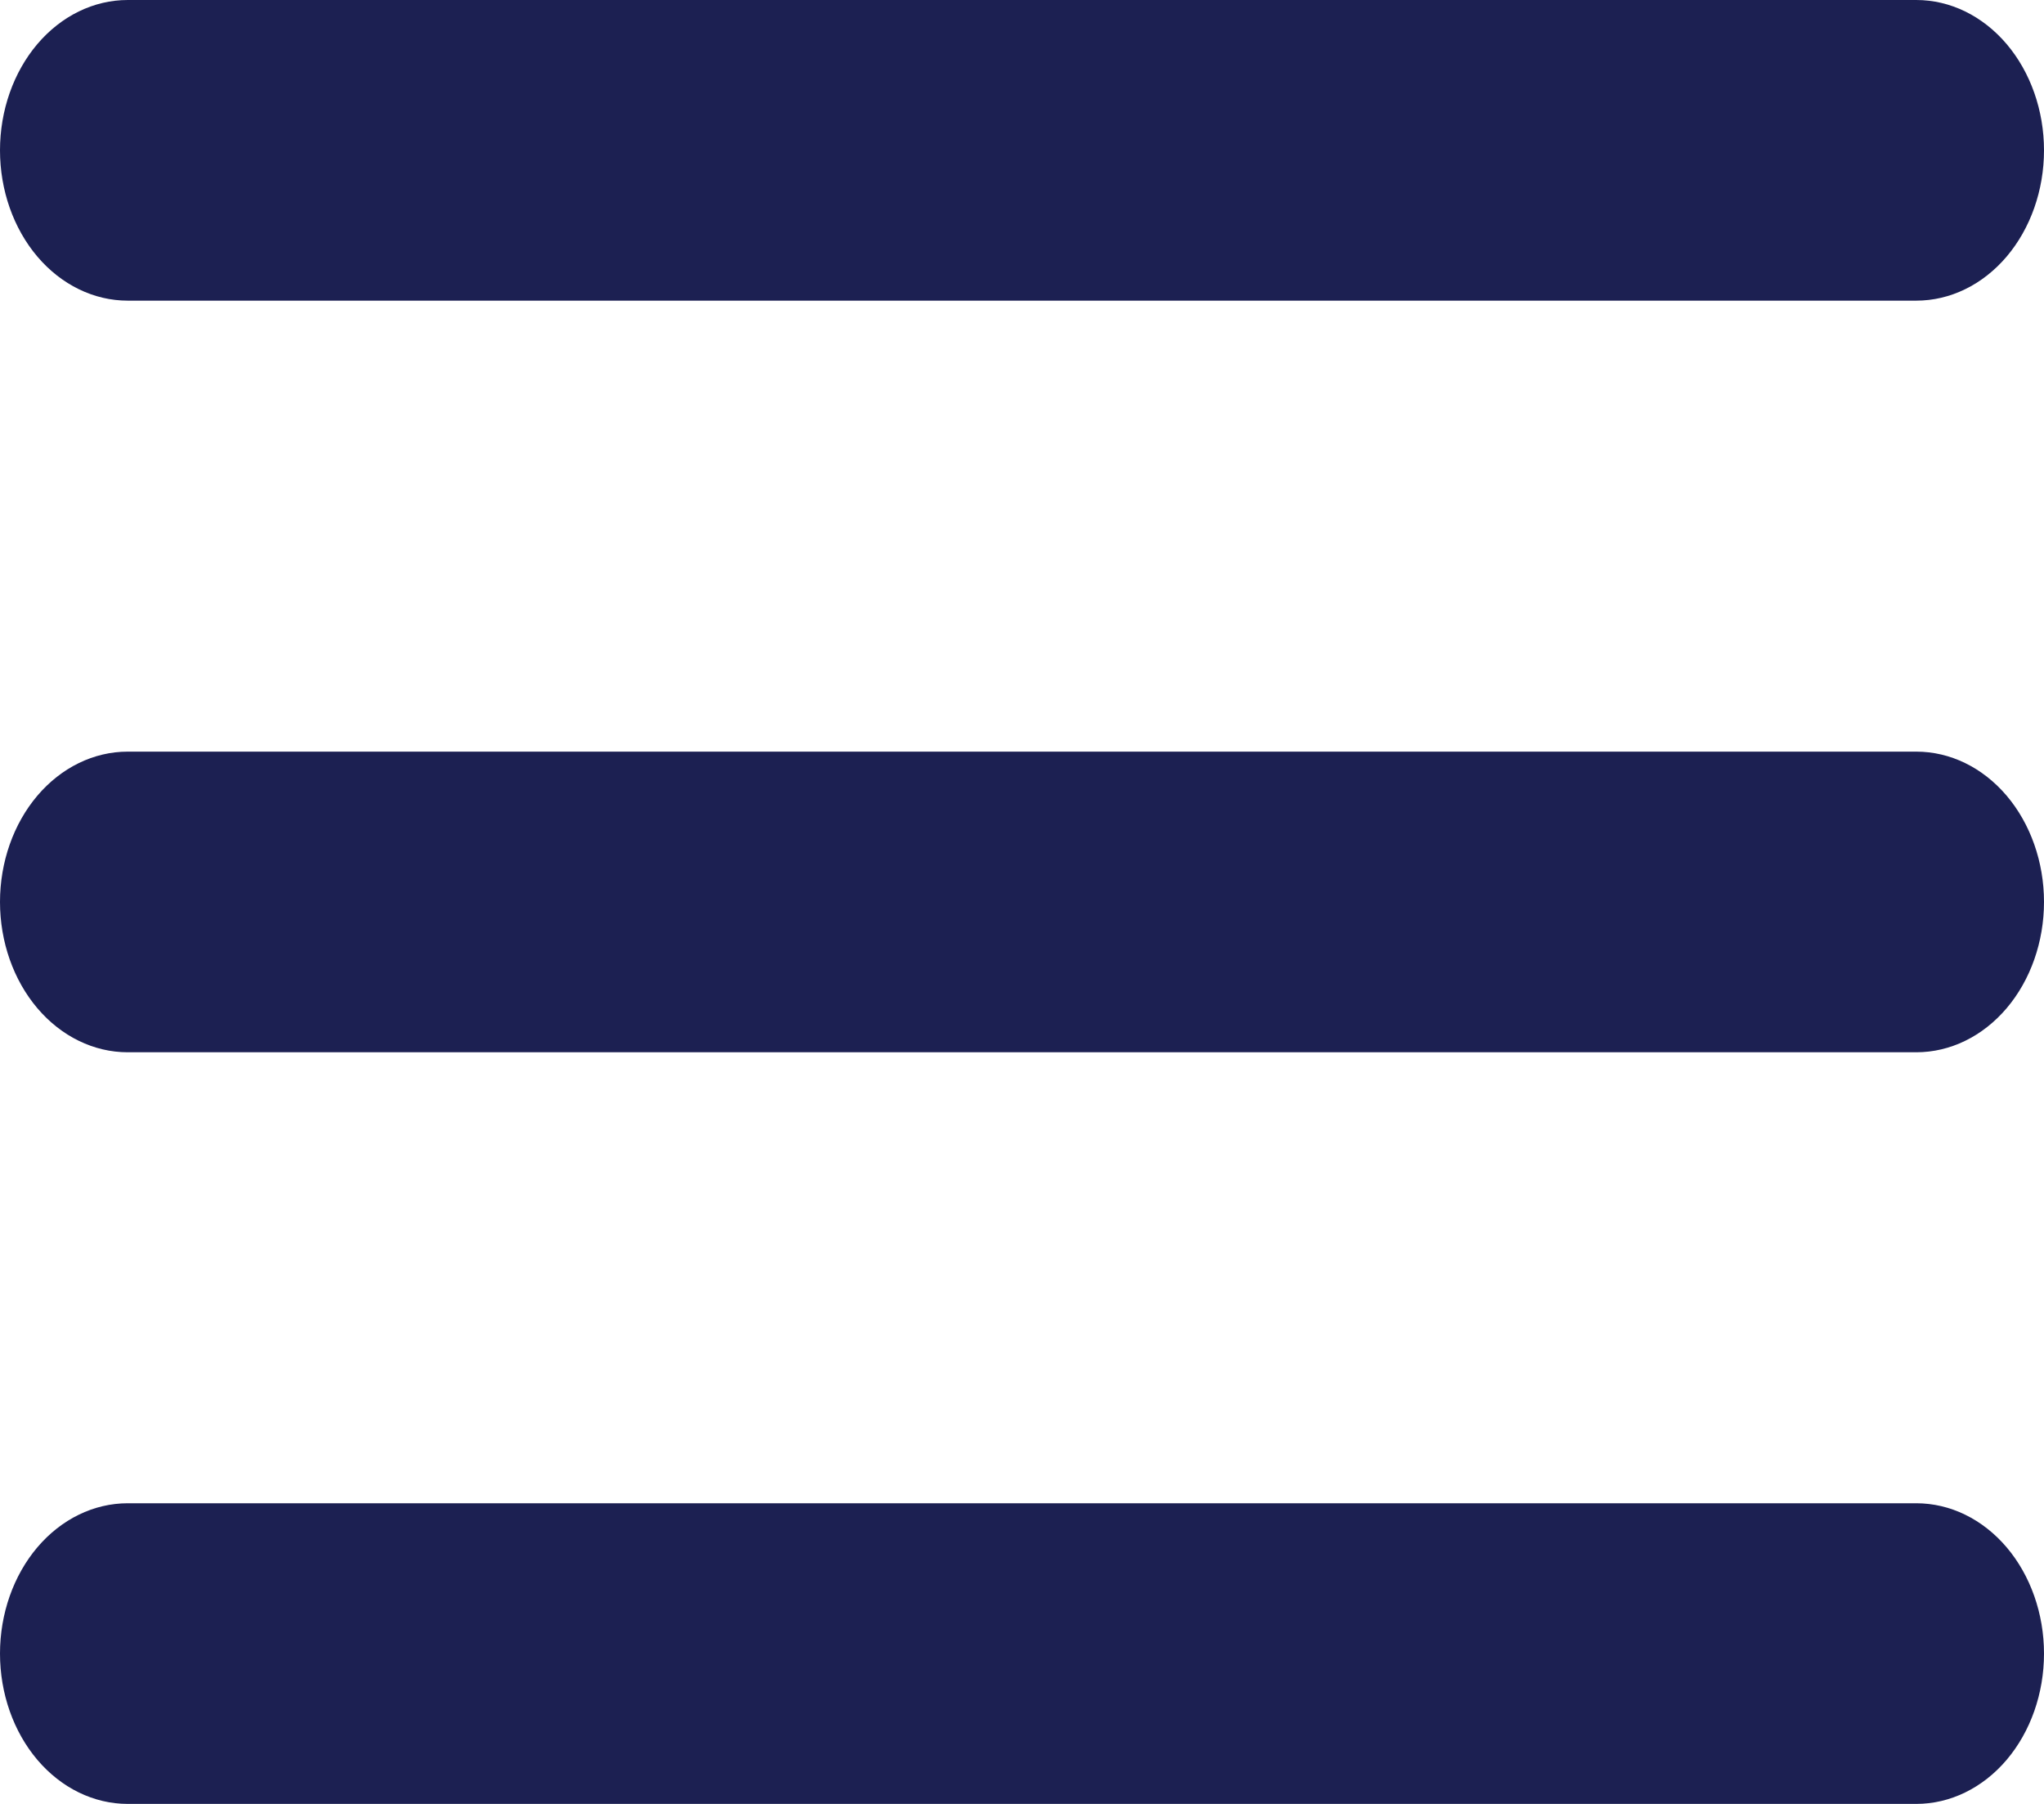
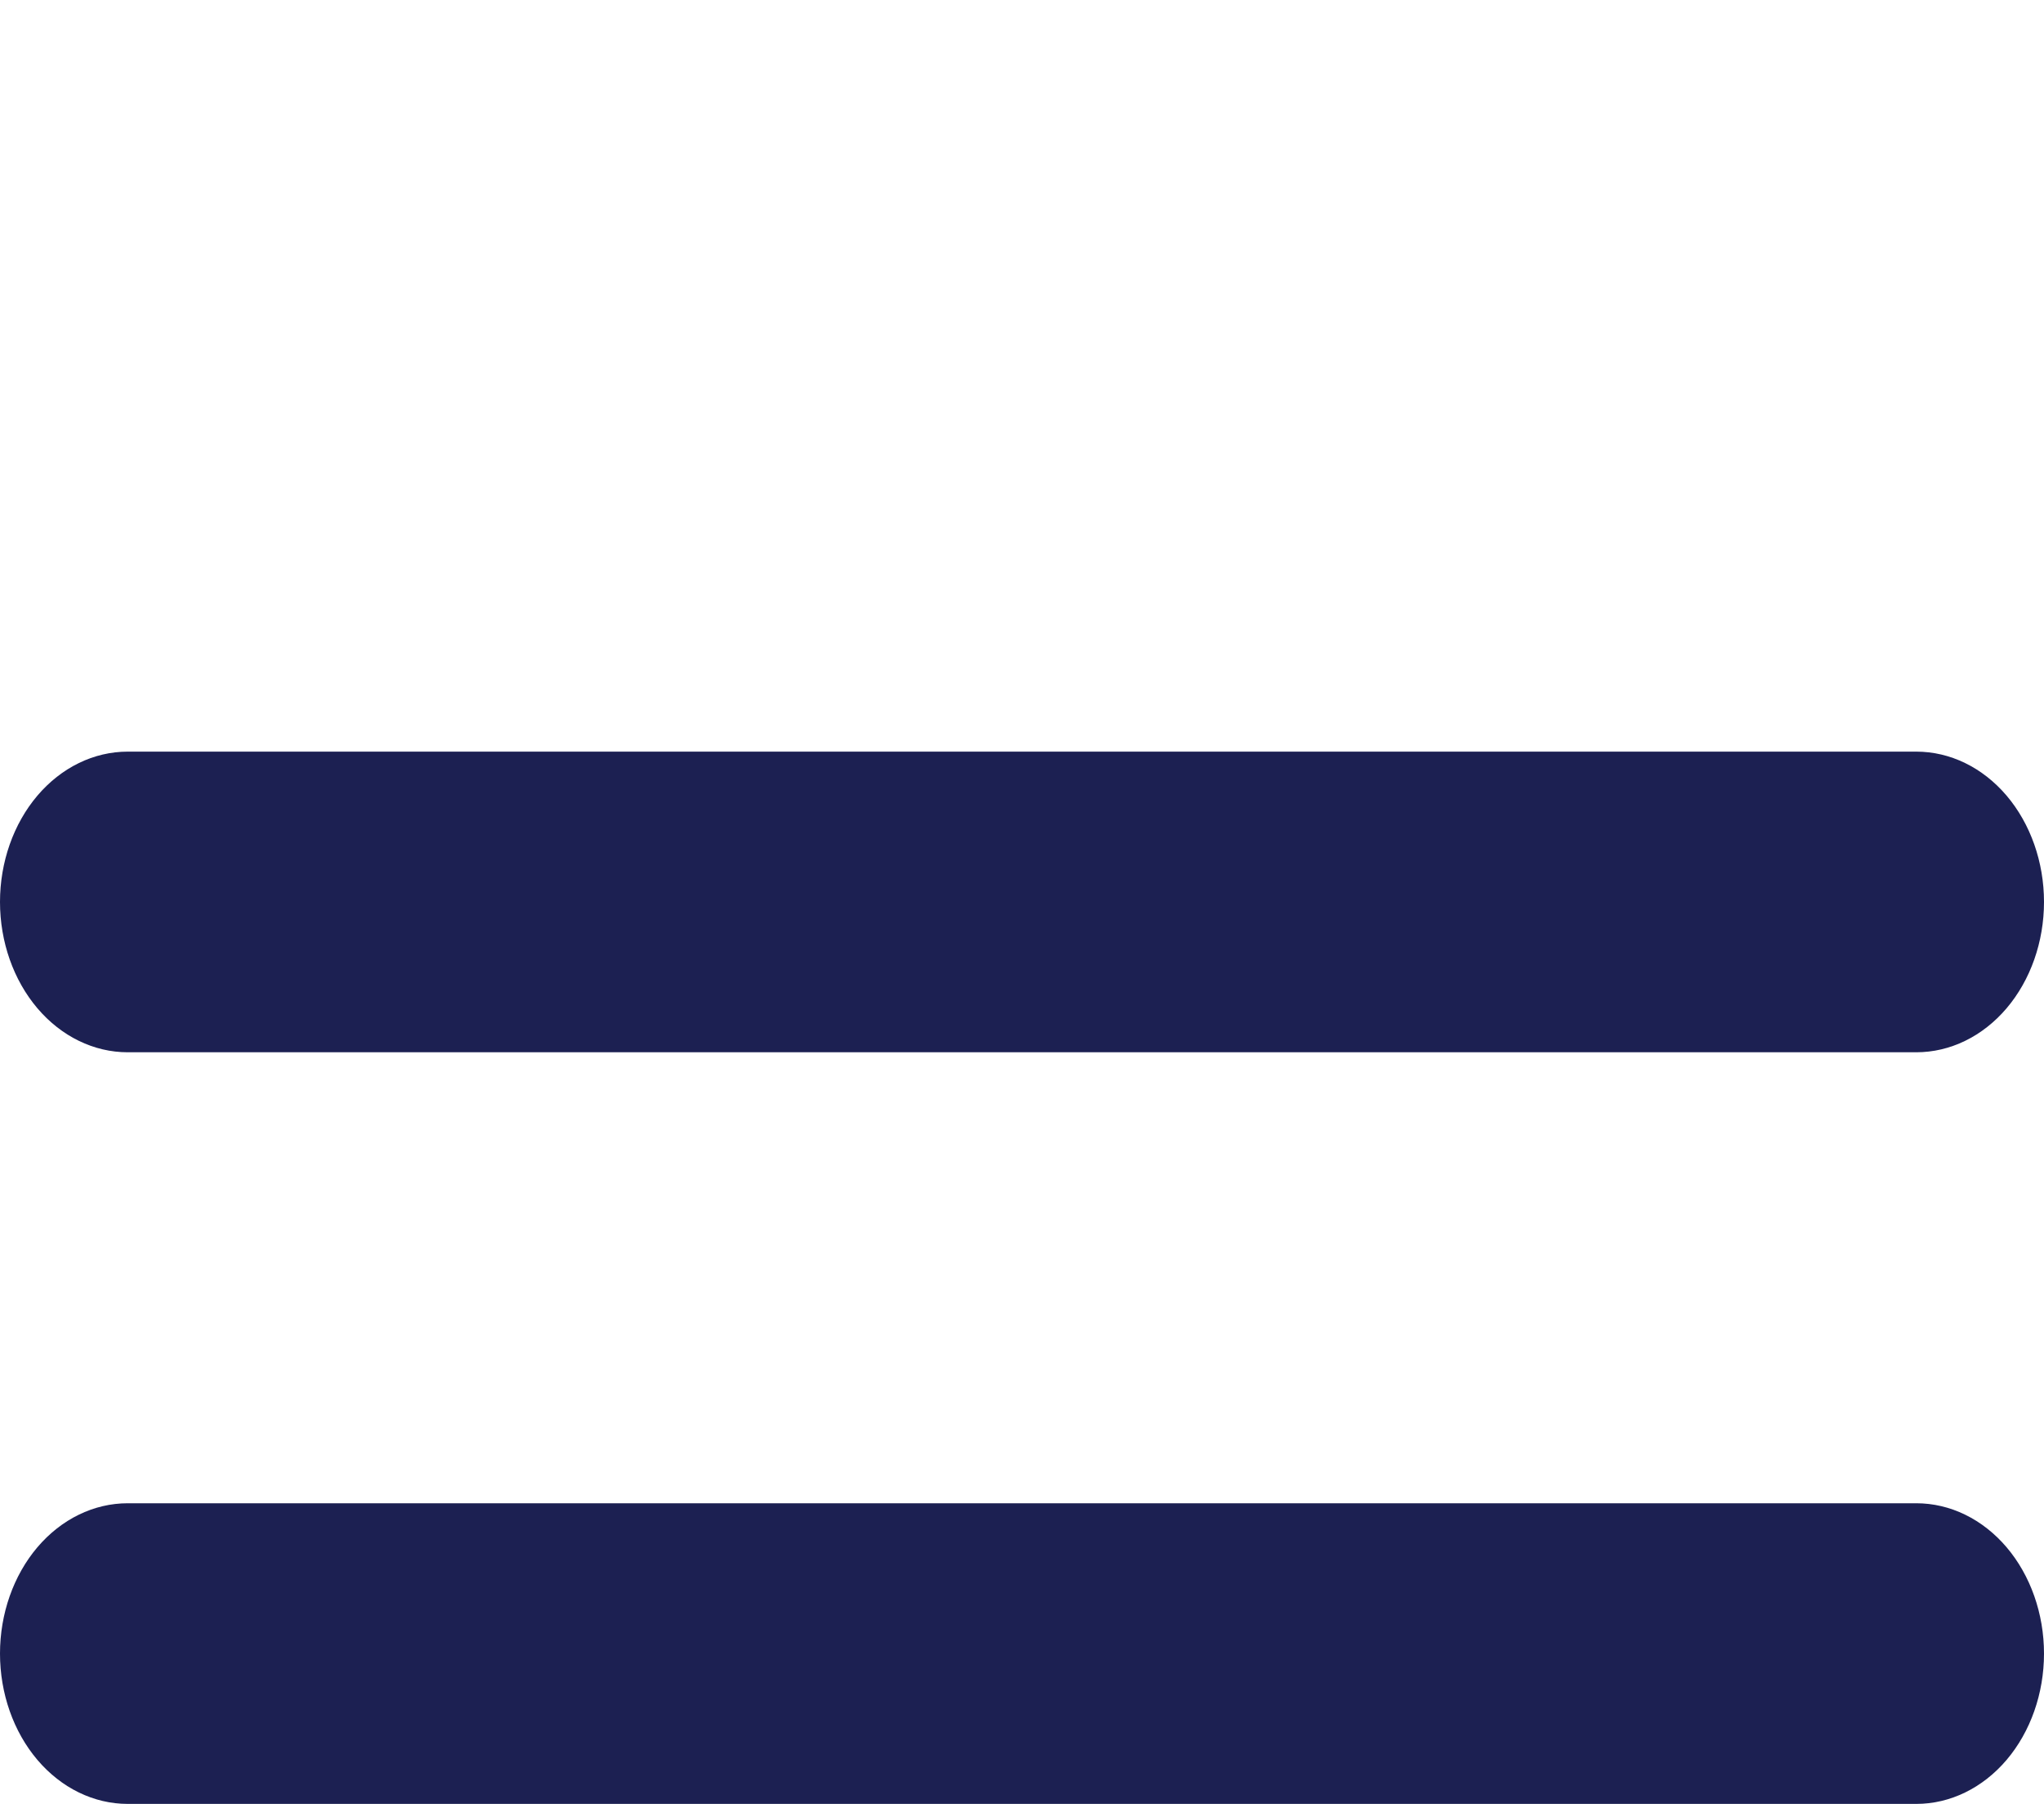
<svg xmlns="http://www.w3.org/2000/svg" width="34" height="30" viewBox="0 0 34 30" fill="none">
  <path d="M31.875 30H2.125C1.561 30 1.021 29.737 0.622 29.268C0.224 28.799 0 28.163 0 27.5C0 26.837 0.224 26.201 0.622 25.732C1.021 25.263 1.561 25 2.125 25H31.875C32.439 25 32.979 25.263 33.378 25.732C33.776 26.201 34 26.837 34 27.5C34 28.163 33.776 28.799 33.378 29.268C32.979 29.737 32.439 30 31.875 30Z" fill="#1C2052" />
  <path d="M31.875 17.5H2.125C1.561 17.5 1.021 17.237 0.622 16.768C0.224 16.299 0 15.663 0 15C0 14.337 0.224 13.701 0.622 13.232C1.021 12.763 1.561 12.5 2.125 12.5H31.875C32.439 12.5 32.979 12.763 33.378 13.232C33.776 13.701 34 14.337 34 15C34 15.663 33.776 16.299 33.378 16.768C32.979 17.237 32.439 17.5 31.875 17.5Z" fill="#1C2052" />
-   <path d="M31.875 5H2.125C1.561 5 1.021 4.737 0.622 4.268C0.224 3.799 0 3.163 0 2.5C0 1.837 0.224 1.201 0.622 0.732C1.021 0.263 1.561 0 2.125 0H31.875C32.439 0 32.979 0.263 33.378 0.732C33.776 1.201 34 1.837 34 2.5C34 3.163 33.776 3.799 33.378 4.268C32.979 4.737 32.439 5 31.875 5Z" fill="#1C2052" />
</svg>